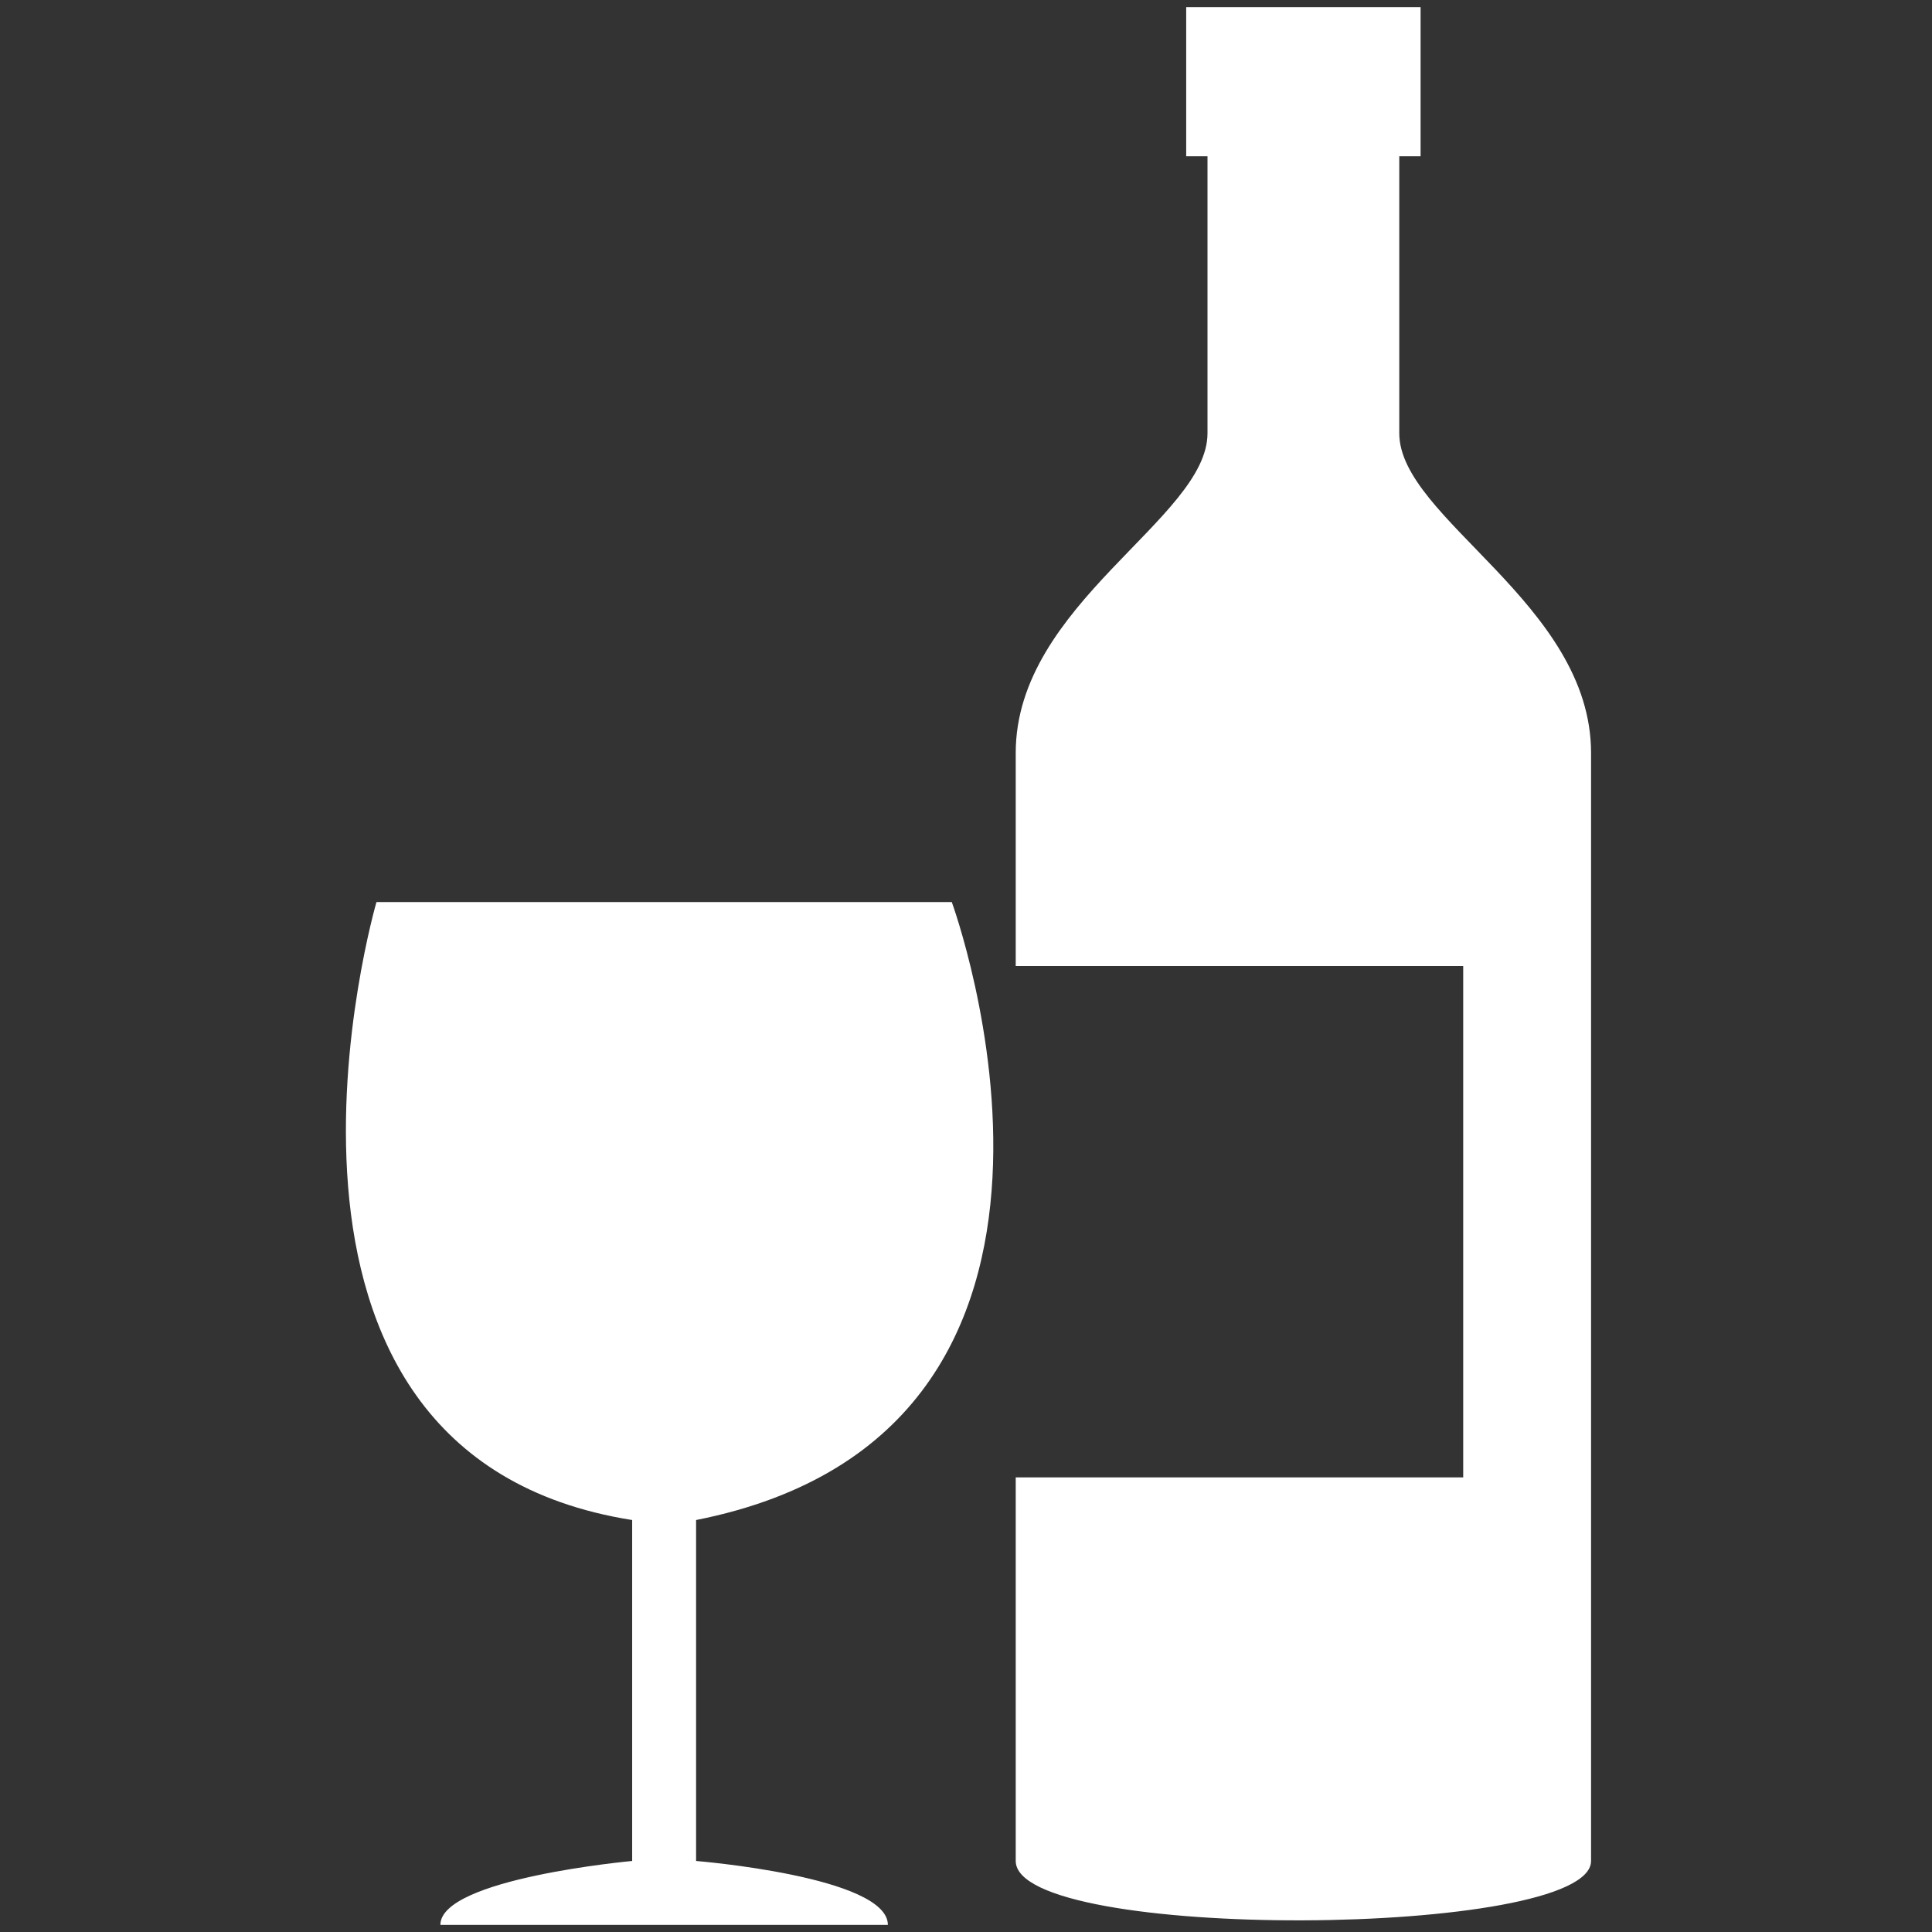
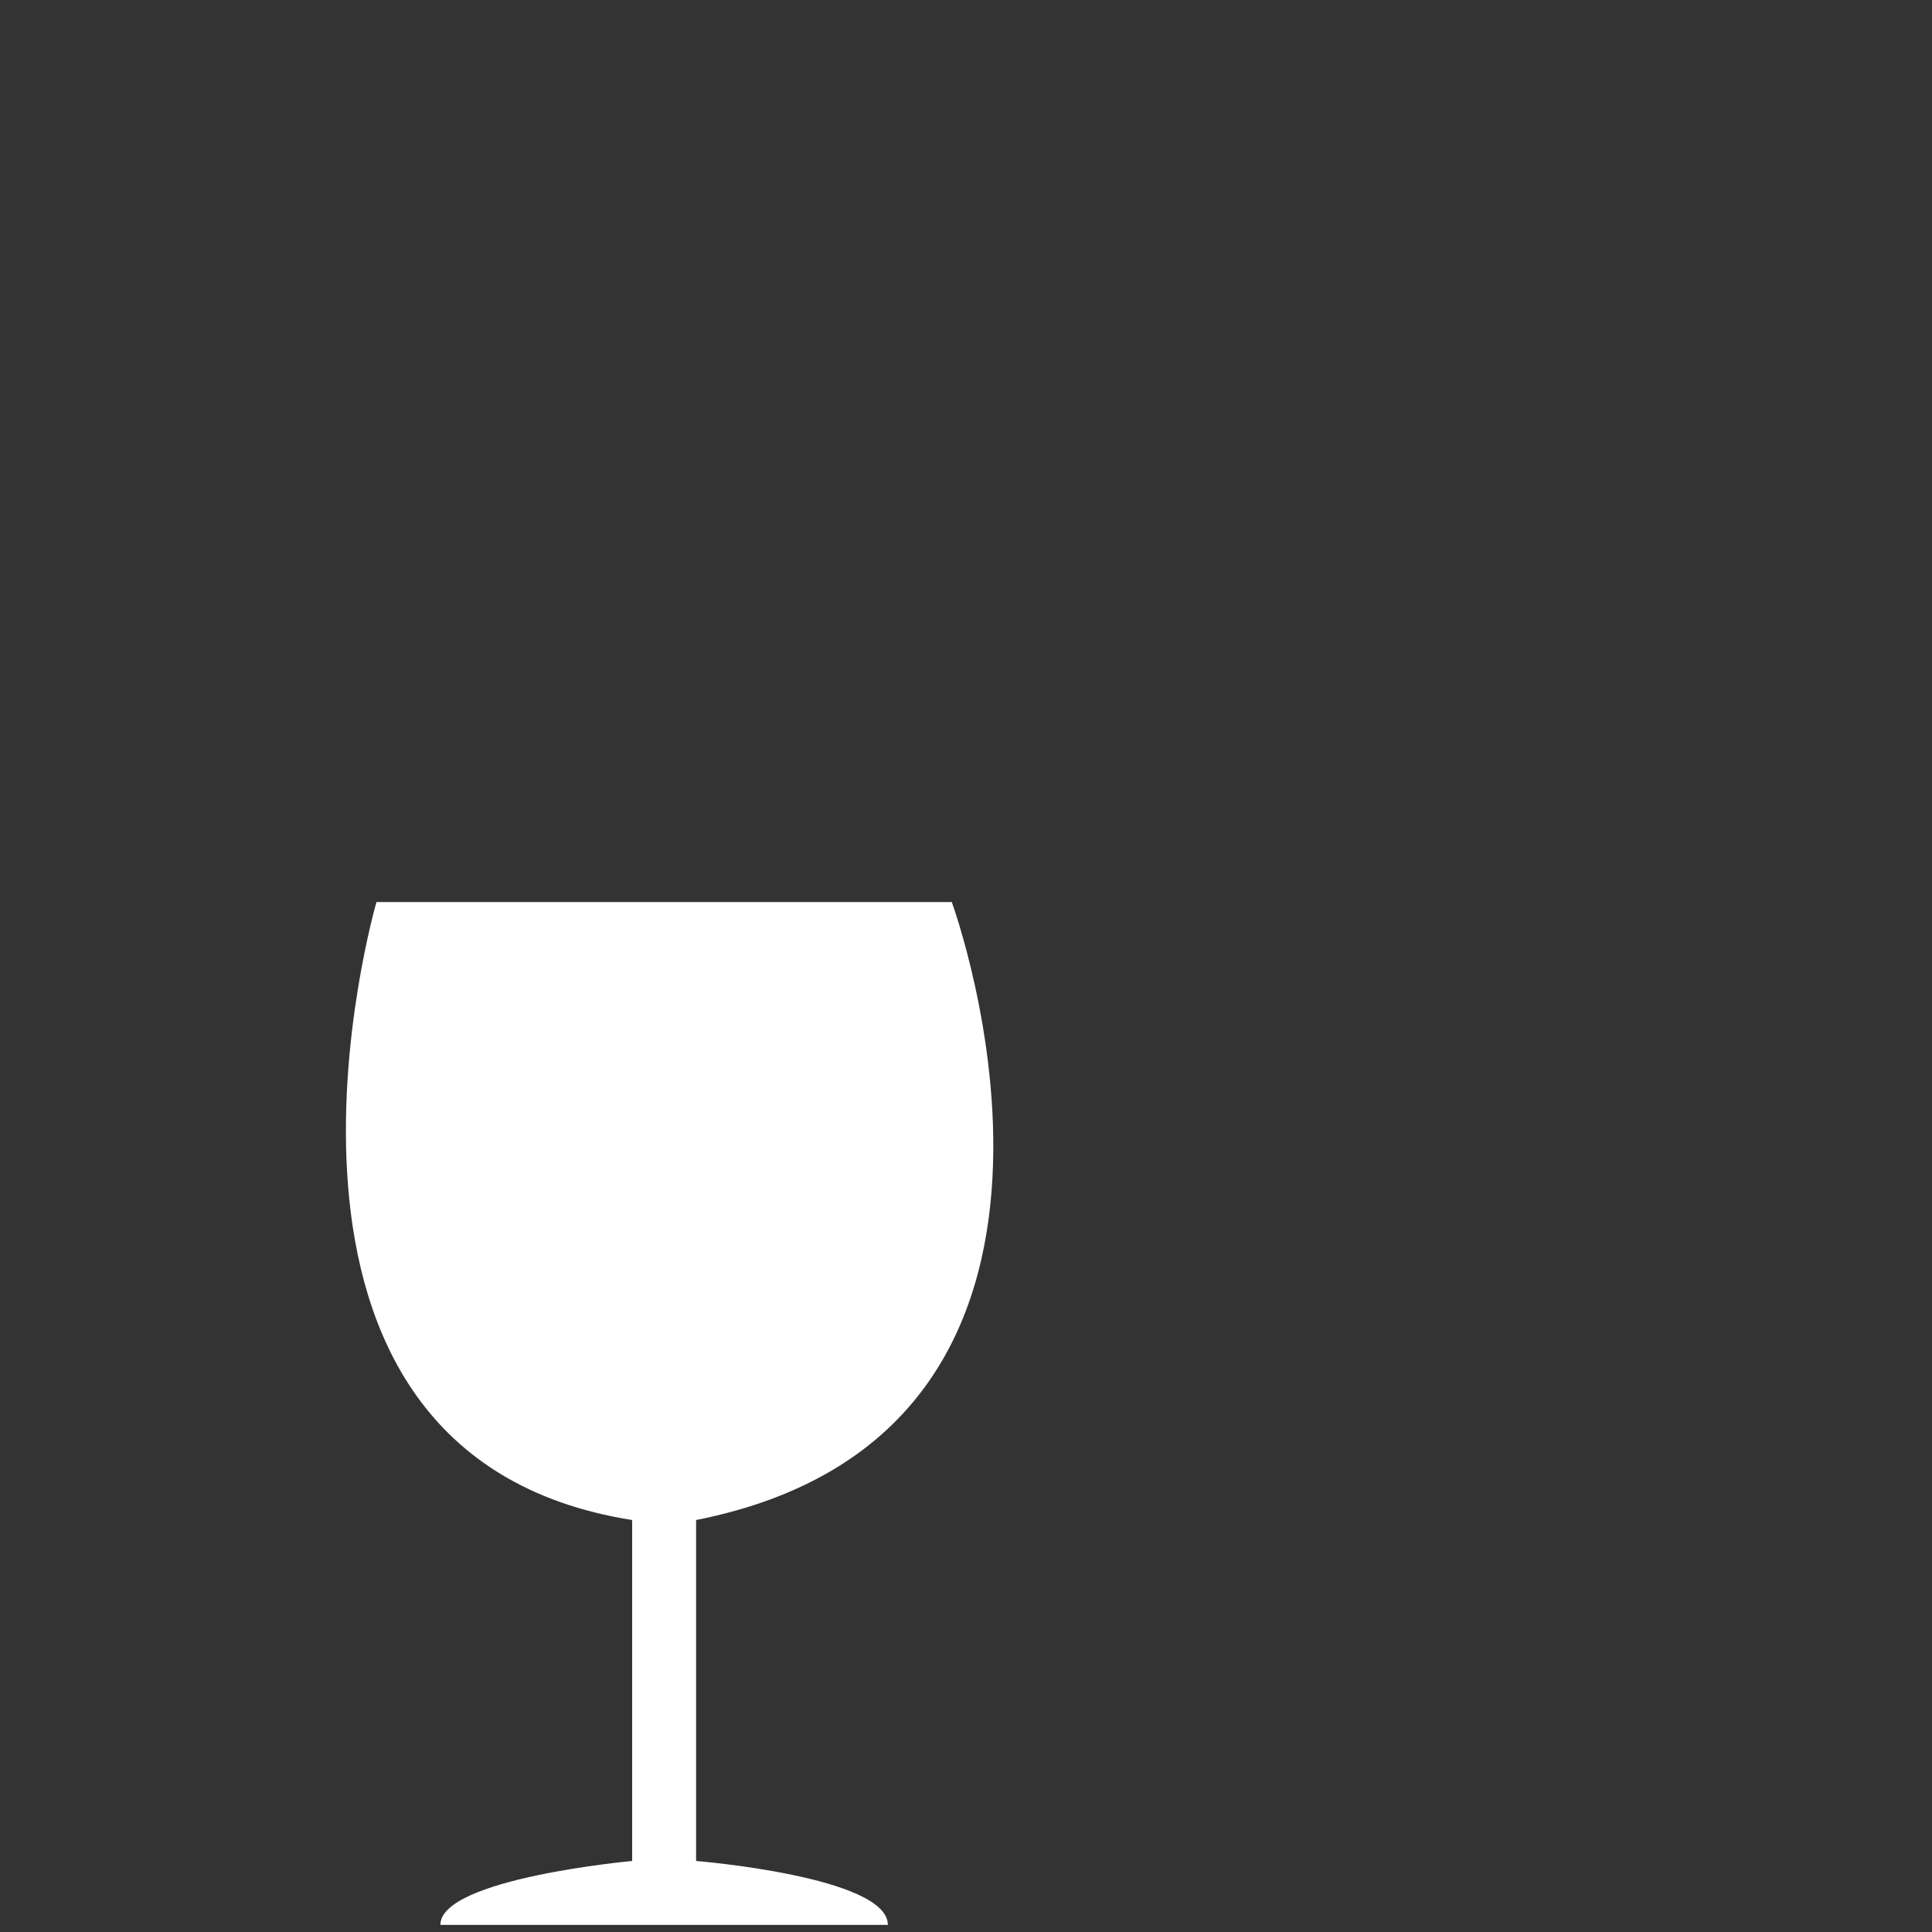
<svg xmlns="http://www.w3.org/2000/svg" xmlns:ns1="http://www.inkscape.org/namespaces/inkscape" xmlns:ns2="http://sodipodi.sourceforge.net/DTD/sodipodi-0.dtd" width="3.022in" height="3.022in" viewBox="0 0 272 272" id="svg2" version="1.1" ns1:version="0.91 r13725" ns2:docname="wine_icon_white.svg">
  <rect x="0" y="0" width="272" height="272" fill="#333333" stroke="none" />
  <defs id="defs7" />
  <ns2:namedview pagecolor="#ffffff" bordercolor="#666666" borderopacity="1" objecttolerance="10" gridtolerance="10" guidetolerance="10" ns1:pageopacity="0" ns1:pageshadow="2" ns1:window-width="1024" ns1:window-height="683" id="namedview5" showgrid="false" ns1:zoom="0.86764773" ns1:cx="135.9999" ns1:cy="135.9999" ns1:window-x="0" ns1:window-y="0" ns1:window-maximized="1" ns1:current-layer="svg2" />
-   <path id="Imported Path" fill="#940000" stroke="none" stroke-width="1" d="M 167.00,22.00            C 167.00,22.00 170.00,22.00 170.00,22.00              170.00,22.00 170.00,61.00 170.00,61.00              170.00,73.00 143.00,85.00 143.00,106.00              143.00,118.93 143.00,136.00 143.00,136.00              143.00,136.00 206.00,136.00 206.00,136.00              206.00,136.00 206.00,208.00 206.00,208.00              206.00,208.00 143.00,208.00 143.00,208.00              143.00,208.00 143.00,262.00 143.00,262.00              143.00,273.43 224.00,272.86 224.00,262.00              224.00,262.00 224.00,106.00 224.00,106.00              224.00,85.00 197.00,73.00 197.00,61.00              197.00,61.00 197.00,22.00 197.00,22.00              197.00,22.00 200.00,22.00 200.00,22.00              200.00,22.00 200.00,1.00 200.00,1.00              200.00,1.00 167.00,1.00 167.00,1.00              167.00,1.00 167.00,22.00 167.00,22.00 Z            M 125.00,271.00            C 125.00,264.19 98.00,262.00 98.00,262.00              98.00,262.00 98.00,214.00 98.00,214.00              161.27,201.46 134.00,127.00 134.00,127.00              134.00,127.00 53.00,127.00 53.00,127.00              53.00,127.00 30.35,204.73 89.00,214.00              89.00,214.00 89.00,262.00 89.00,262.00              89.00,262.00 62.00,264.46 62.00,271.00              62.00,271.00 125.00,271.00 125.00,271.00 Z" style="fill:#ffffff;fill-opacity:1" />
+   <path id="Imported Path" fill="#940000" stroke="none" stroke-width="1" d="M 167.00,22.00            Z            M 125.00,271.00            C 125.00,264.19 98.00,262.00 98.00,262.00              98.00,262.00 98.00,214.00 98.00,214.00              161.27,201.46 134.00,127.00 134.00,127.00              134.00,127.00 53.00,127.00 53.00,127.00              53.00,127.00 30.35,204.73 89.00,214.00              89.00,214.00 89.00,262.00 89.00,262.00              89.00,262.00 62.00,264.46 62.00,271.00              62.00,271.00 125.00,271.00 125.00,271.00 Z" style="fill:#ffffff;fill-opacity:1" />
</svg>